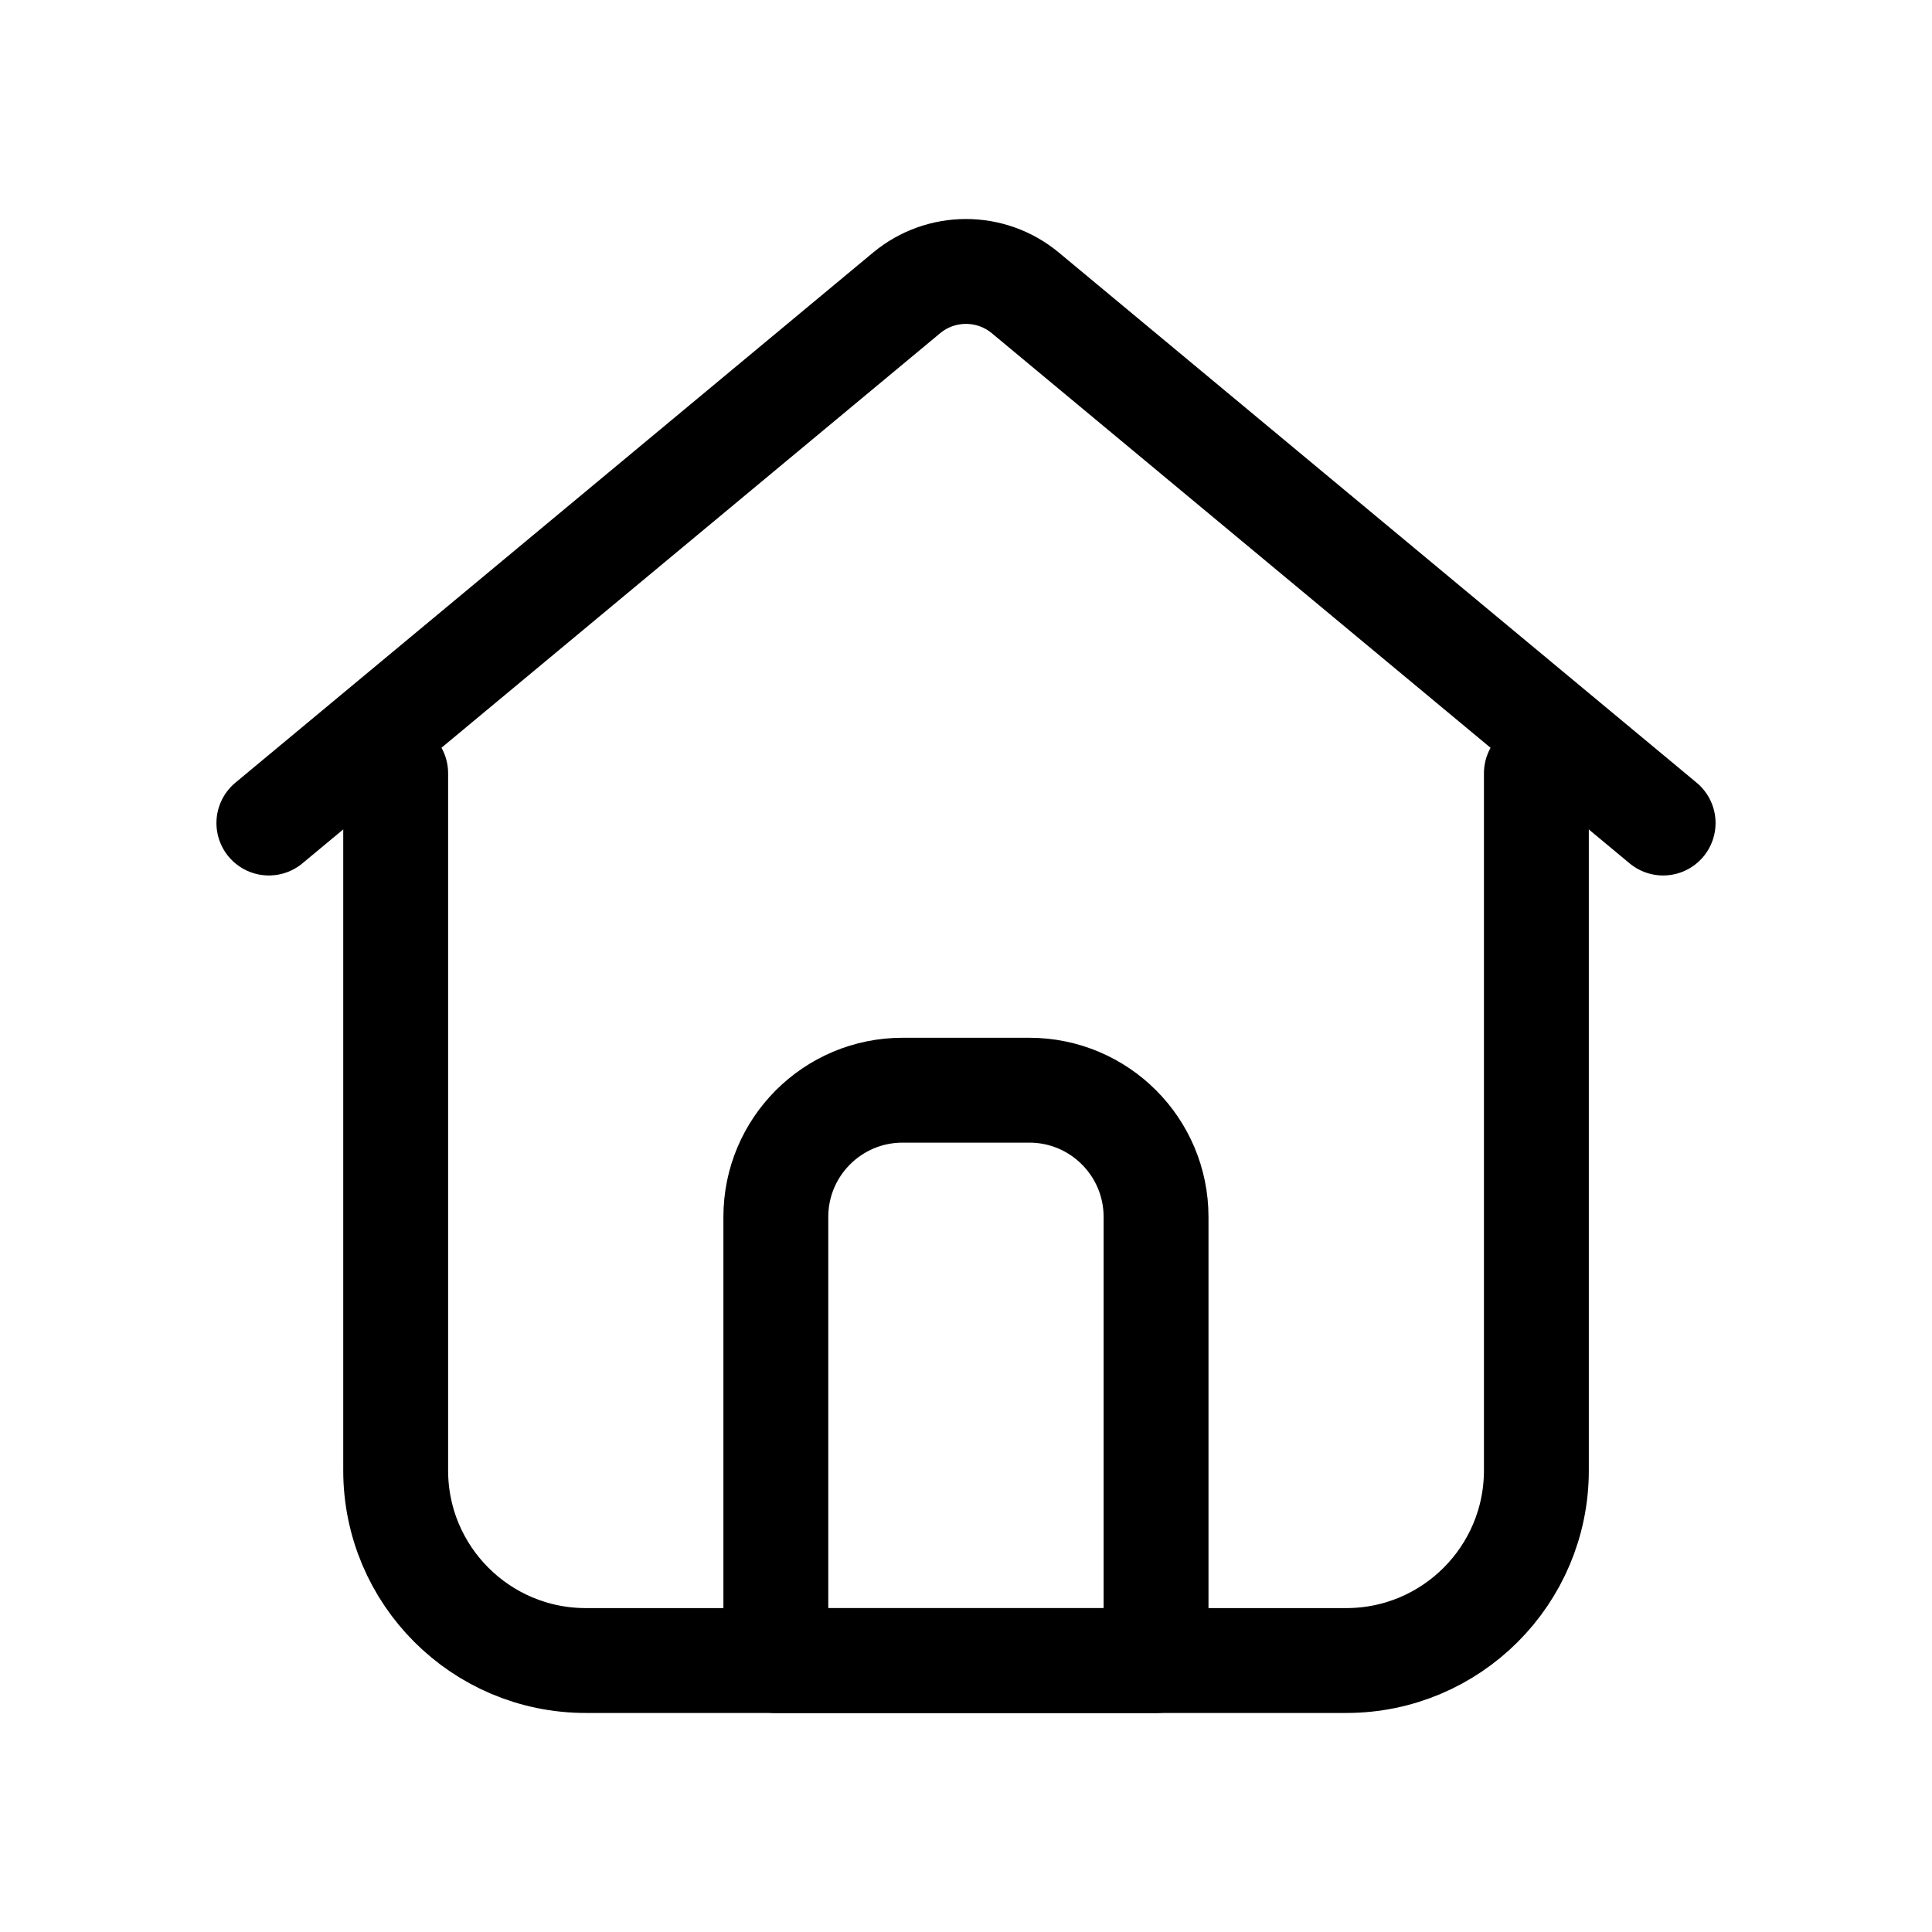
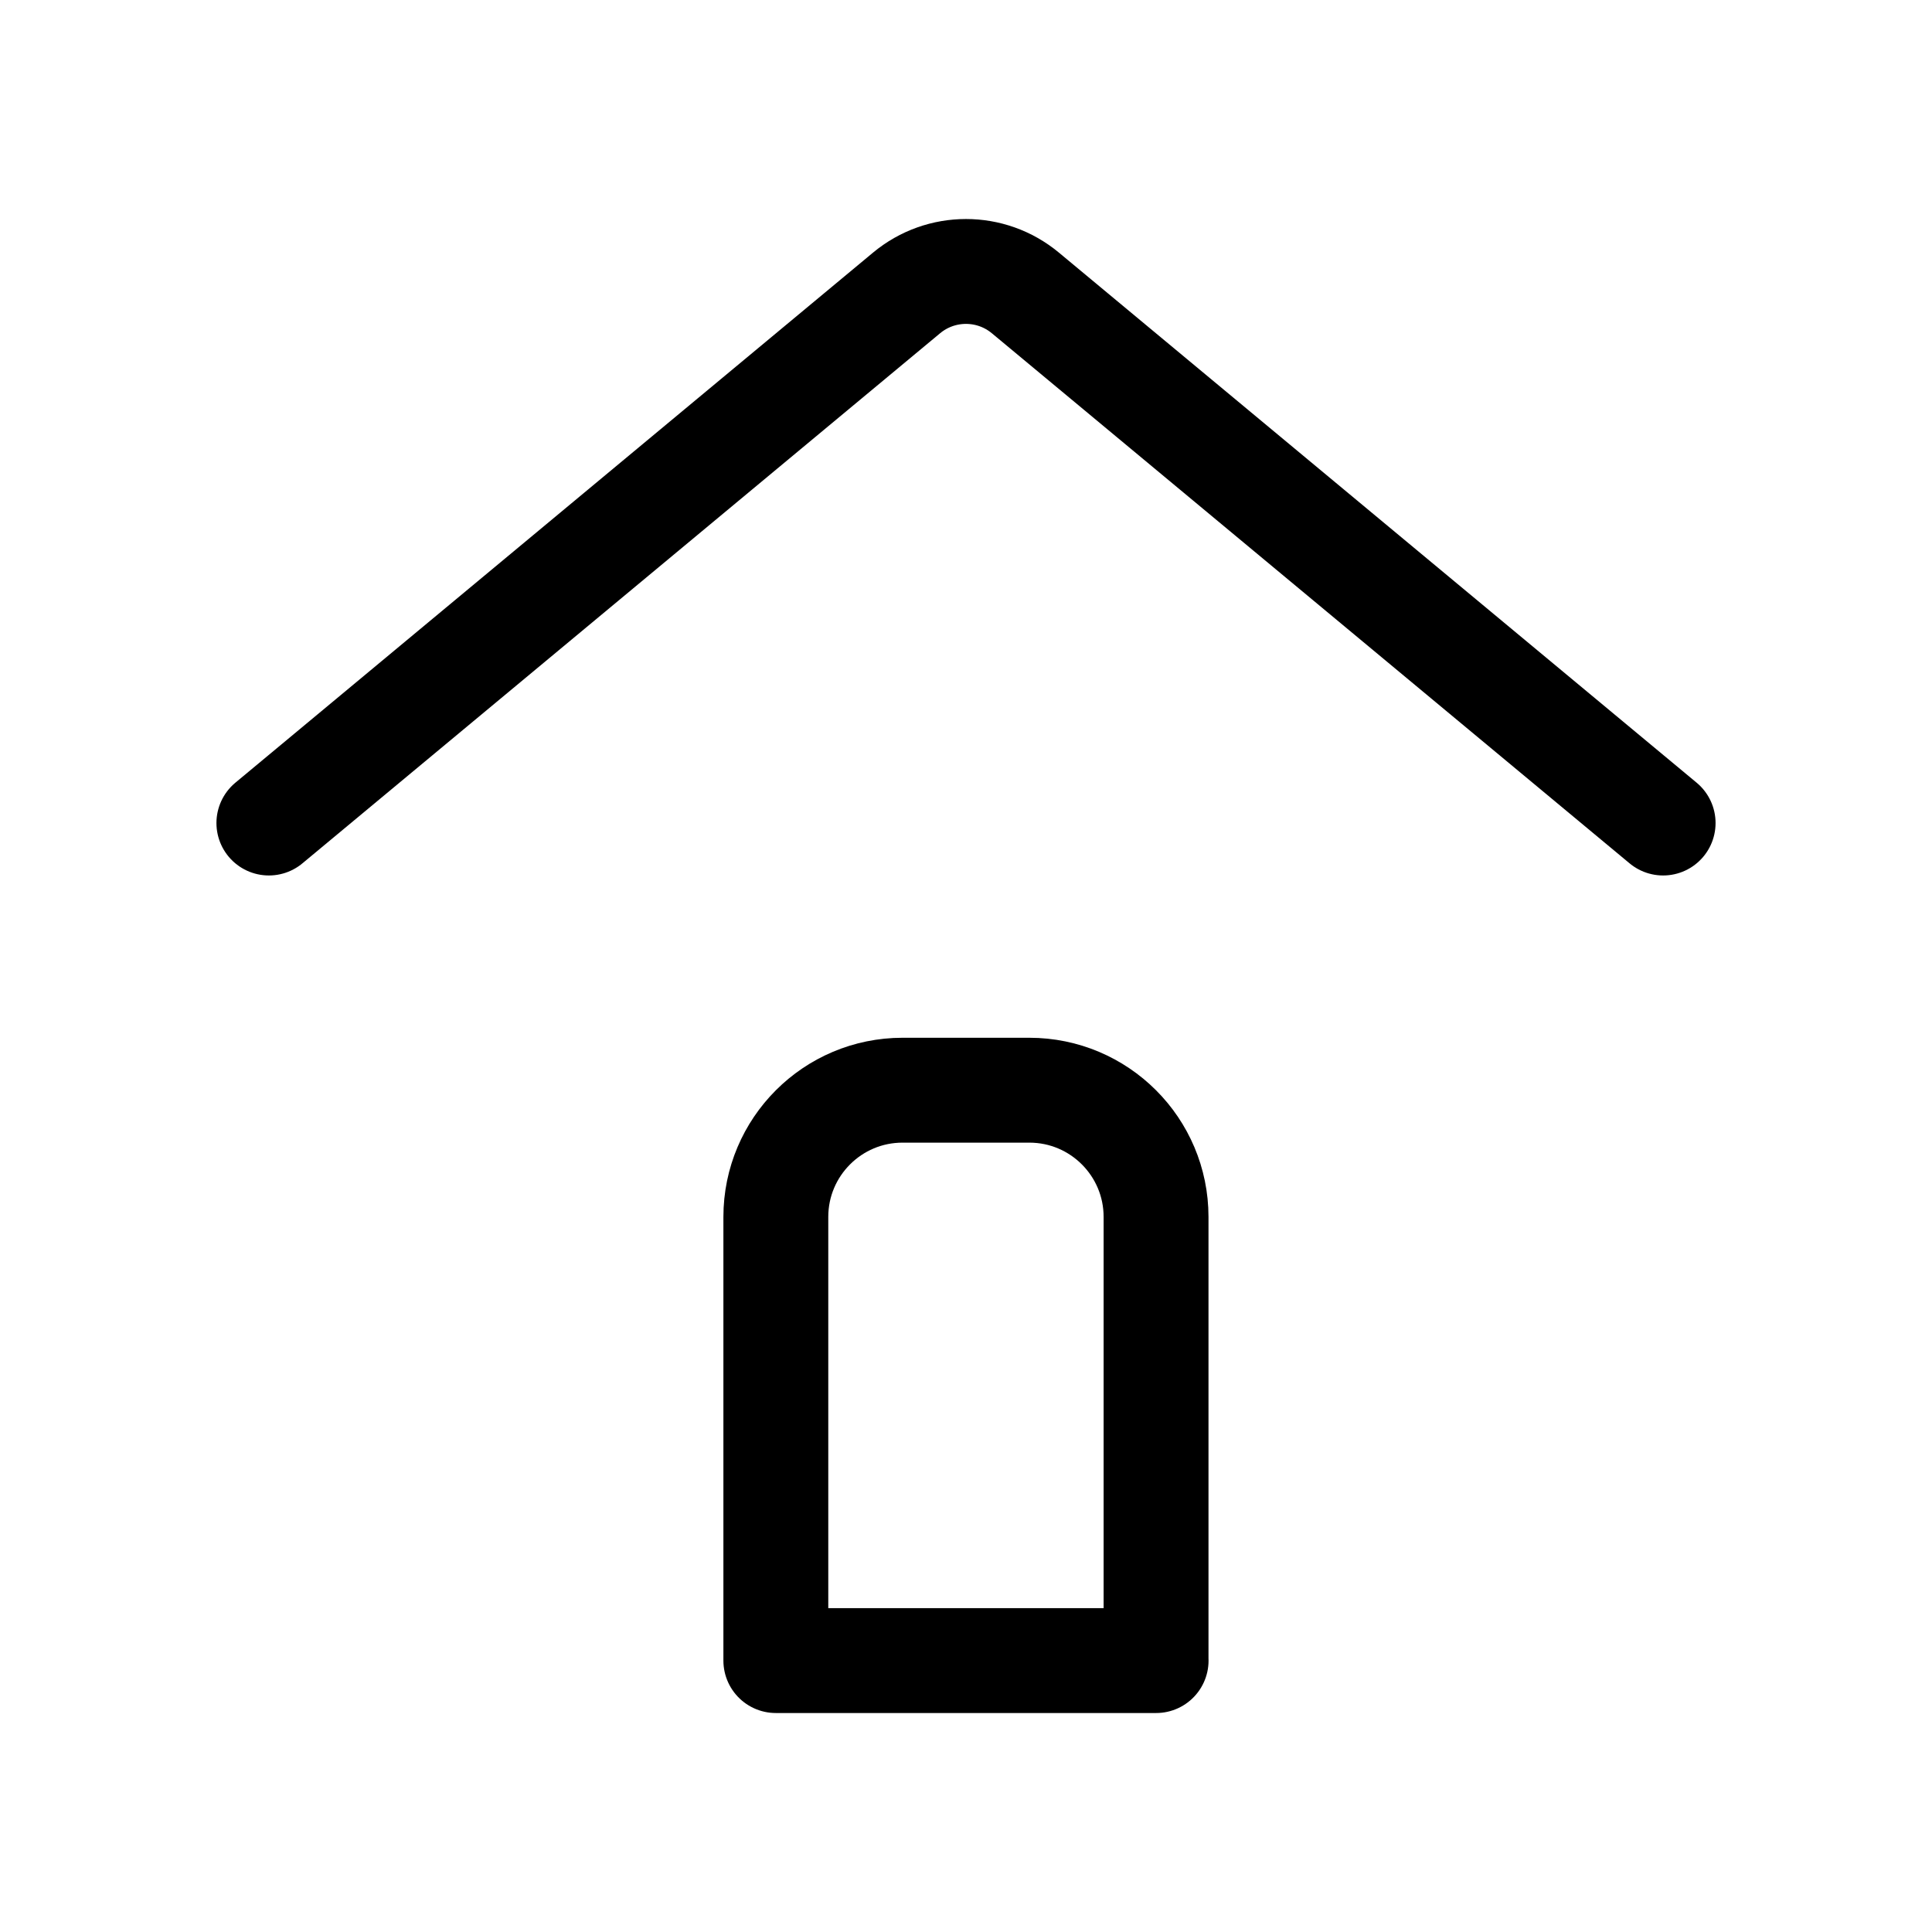
<svg xmlns="http://www.w3.org/2000/svg" id="Vrstva_1" version="1.1" viewBox="0 0 35 35">
-   <path d="M27.833,14.009v12.629c0,1.902-1.542,3.444-3.444,3.444h-13.777c-1.902,0-3.444-1.542-3.444-3.444v-12.629" fill="none" stroke="#000" stroke-linecap="round" stroke-linejoin="round" stroke-width="1.9" />
  <path d="M30.129,14.91l-11.553-9.603c-.624-.519-1.529-.519-2.153,0L4.871,14.91" fill="none" stroke="#000" stroke-linecap="round" stroke-linejoin="round" stroke-width="1.9" />
  <path d="M20.944,30.083h-6.889v-8.037c0-1.268,1.028-2.296,2.296-2.296h2.296c1.268,0,2.296,1.028,2.296,2.296v8.037Z" fill="none" stroke="#000" stroke-linecap="round" stroke-linejoin="round" stroke-width="1.9" />
</svg>